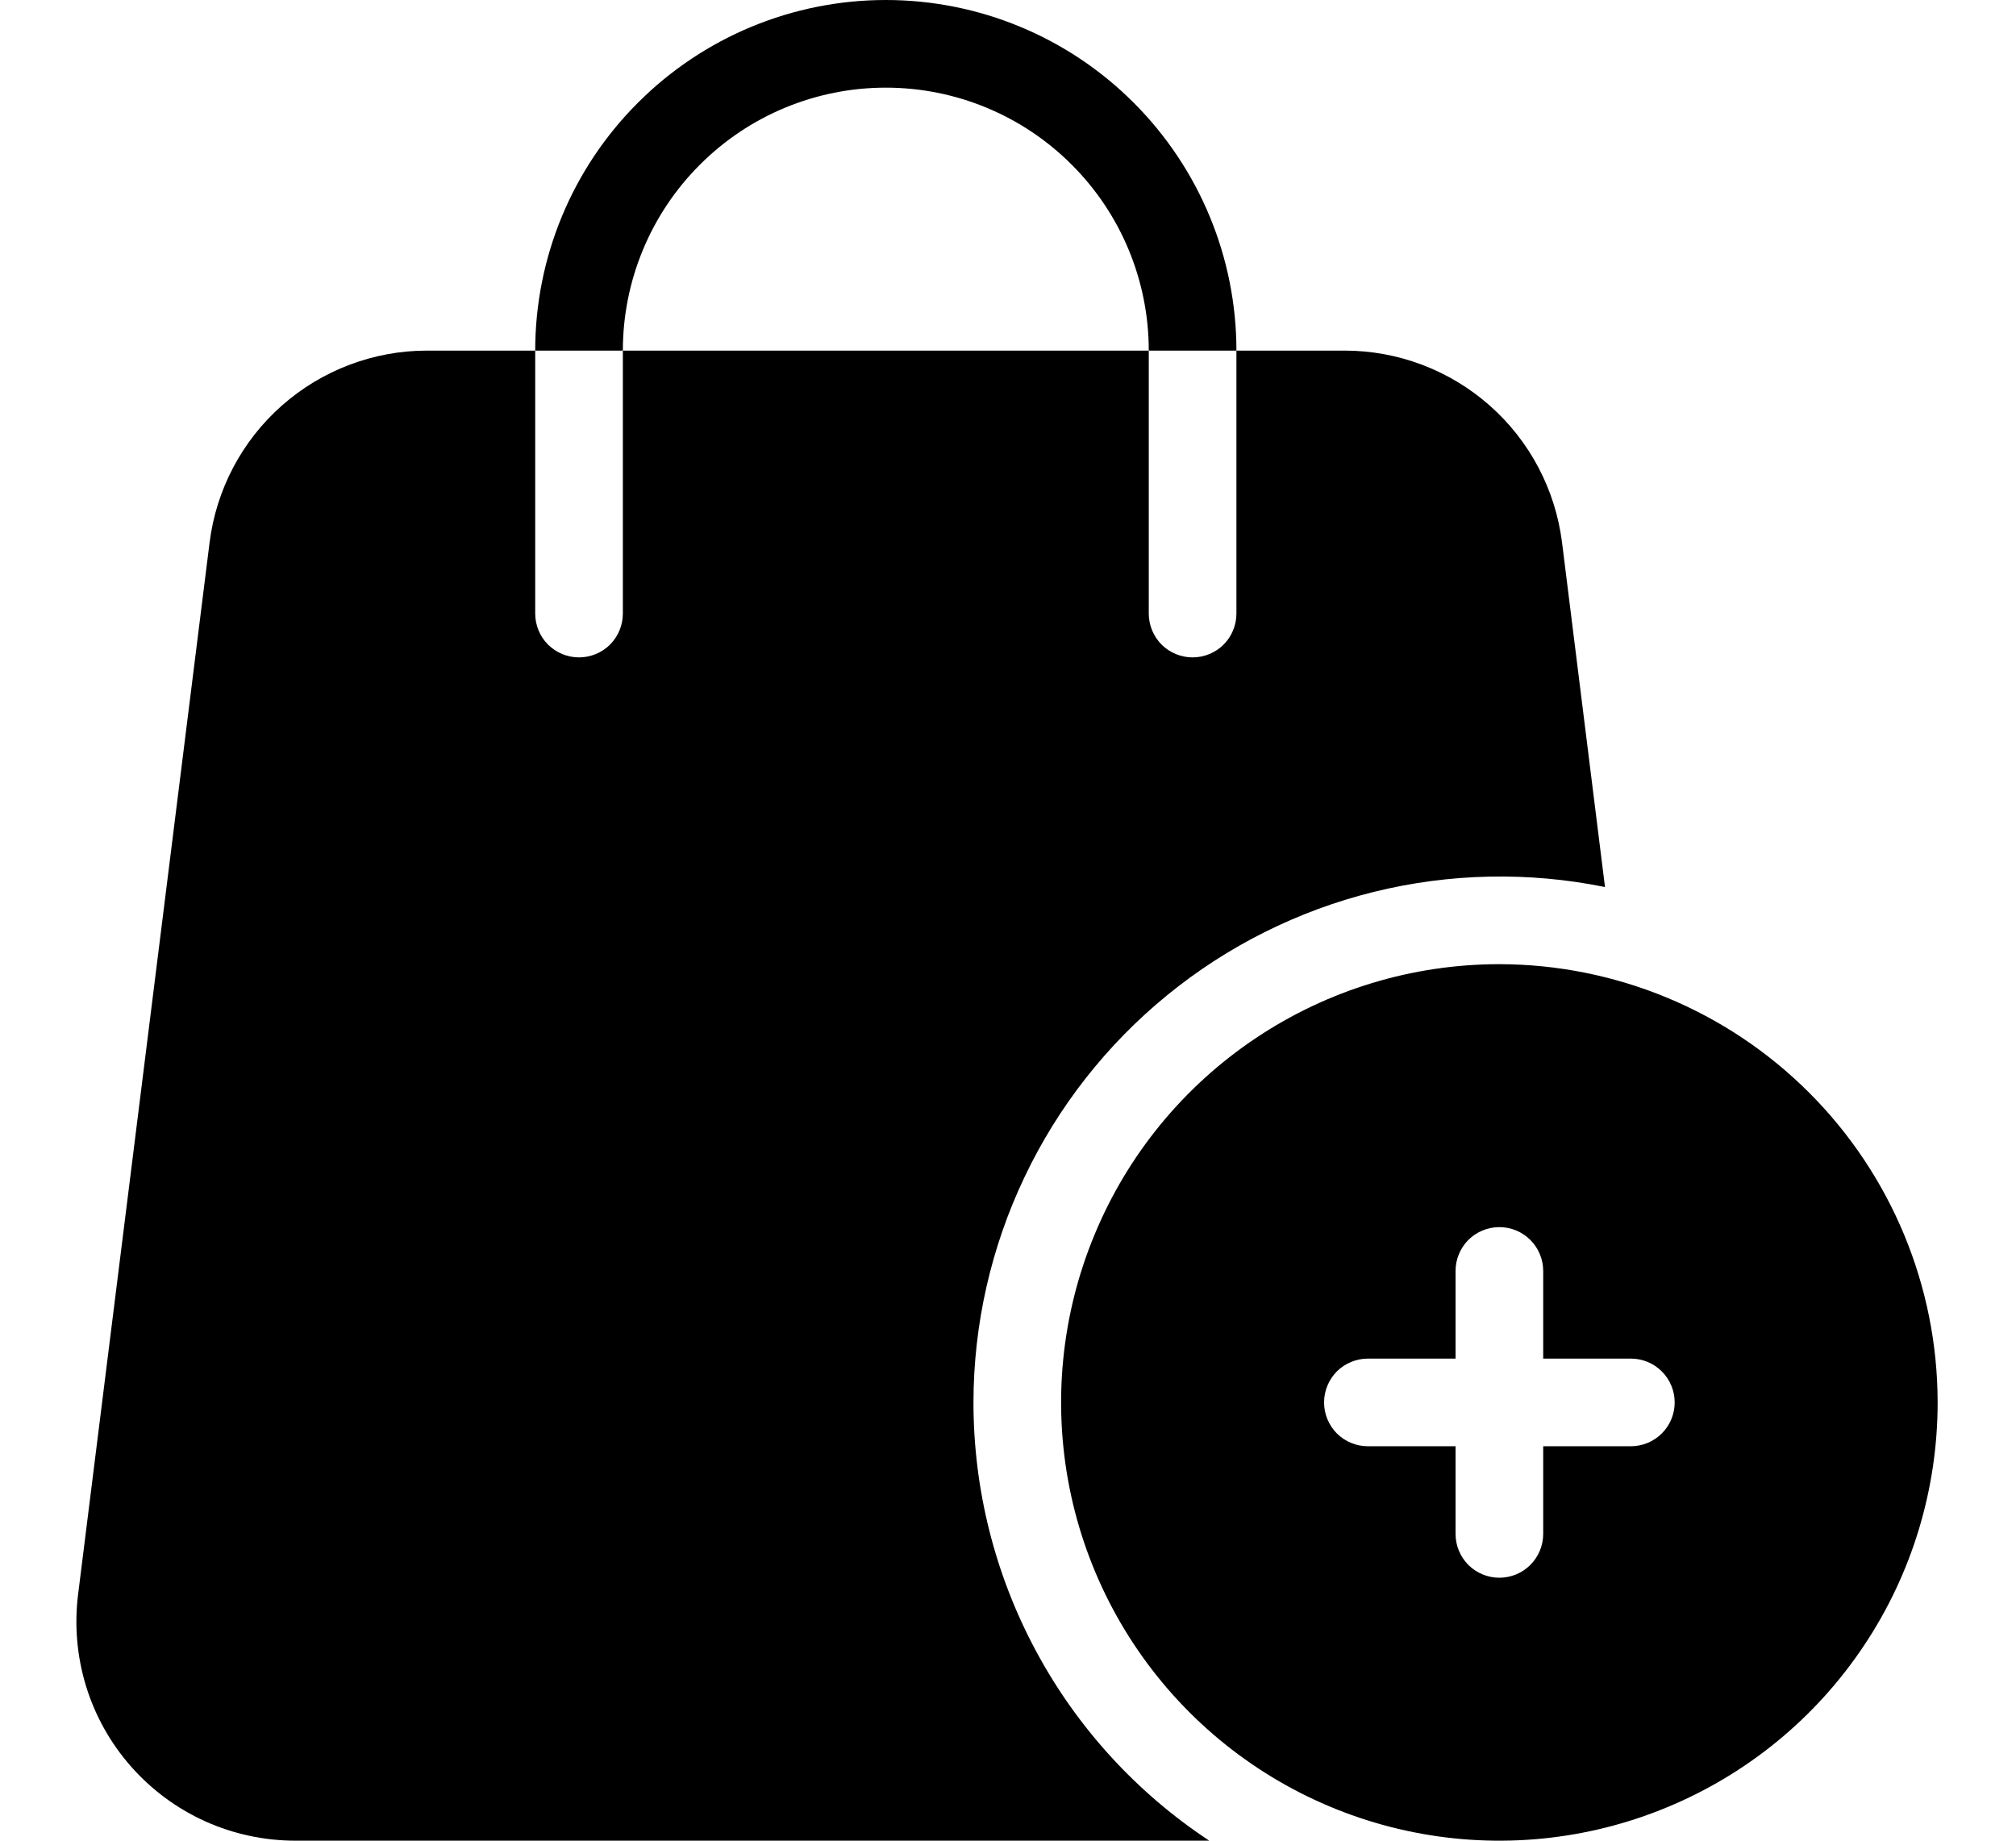
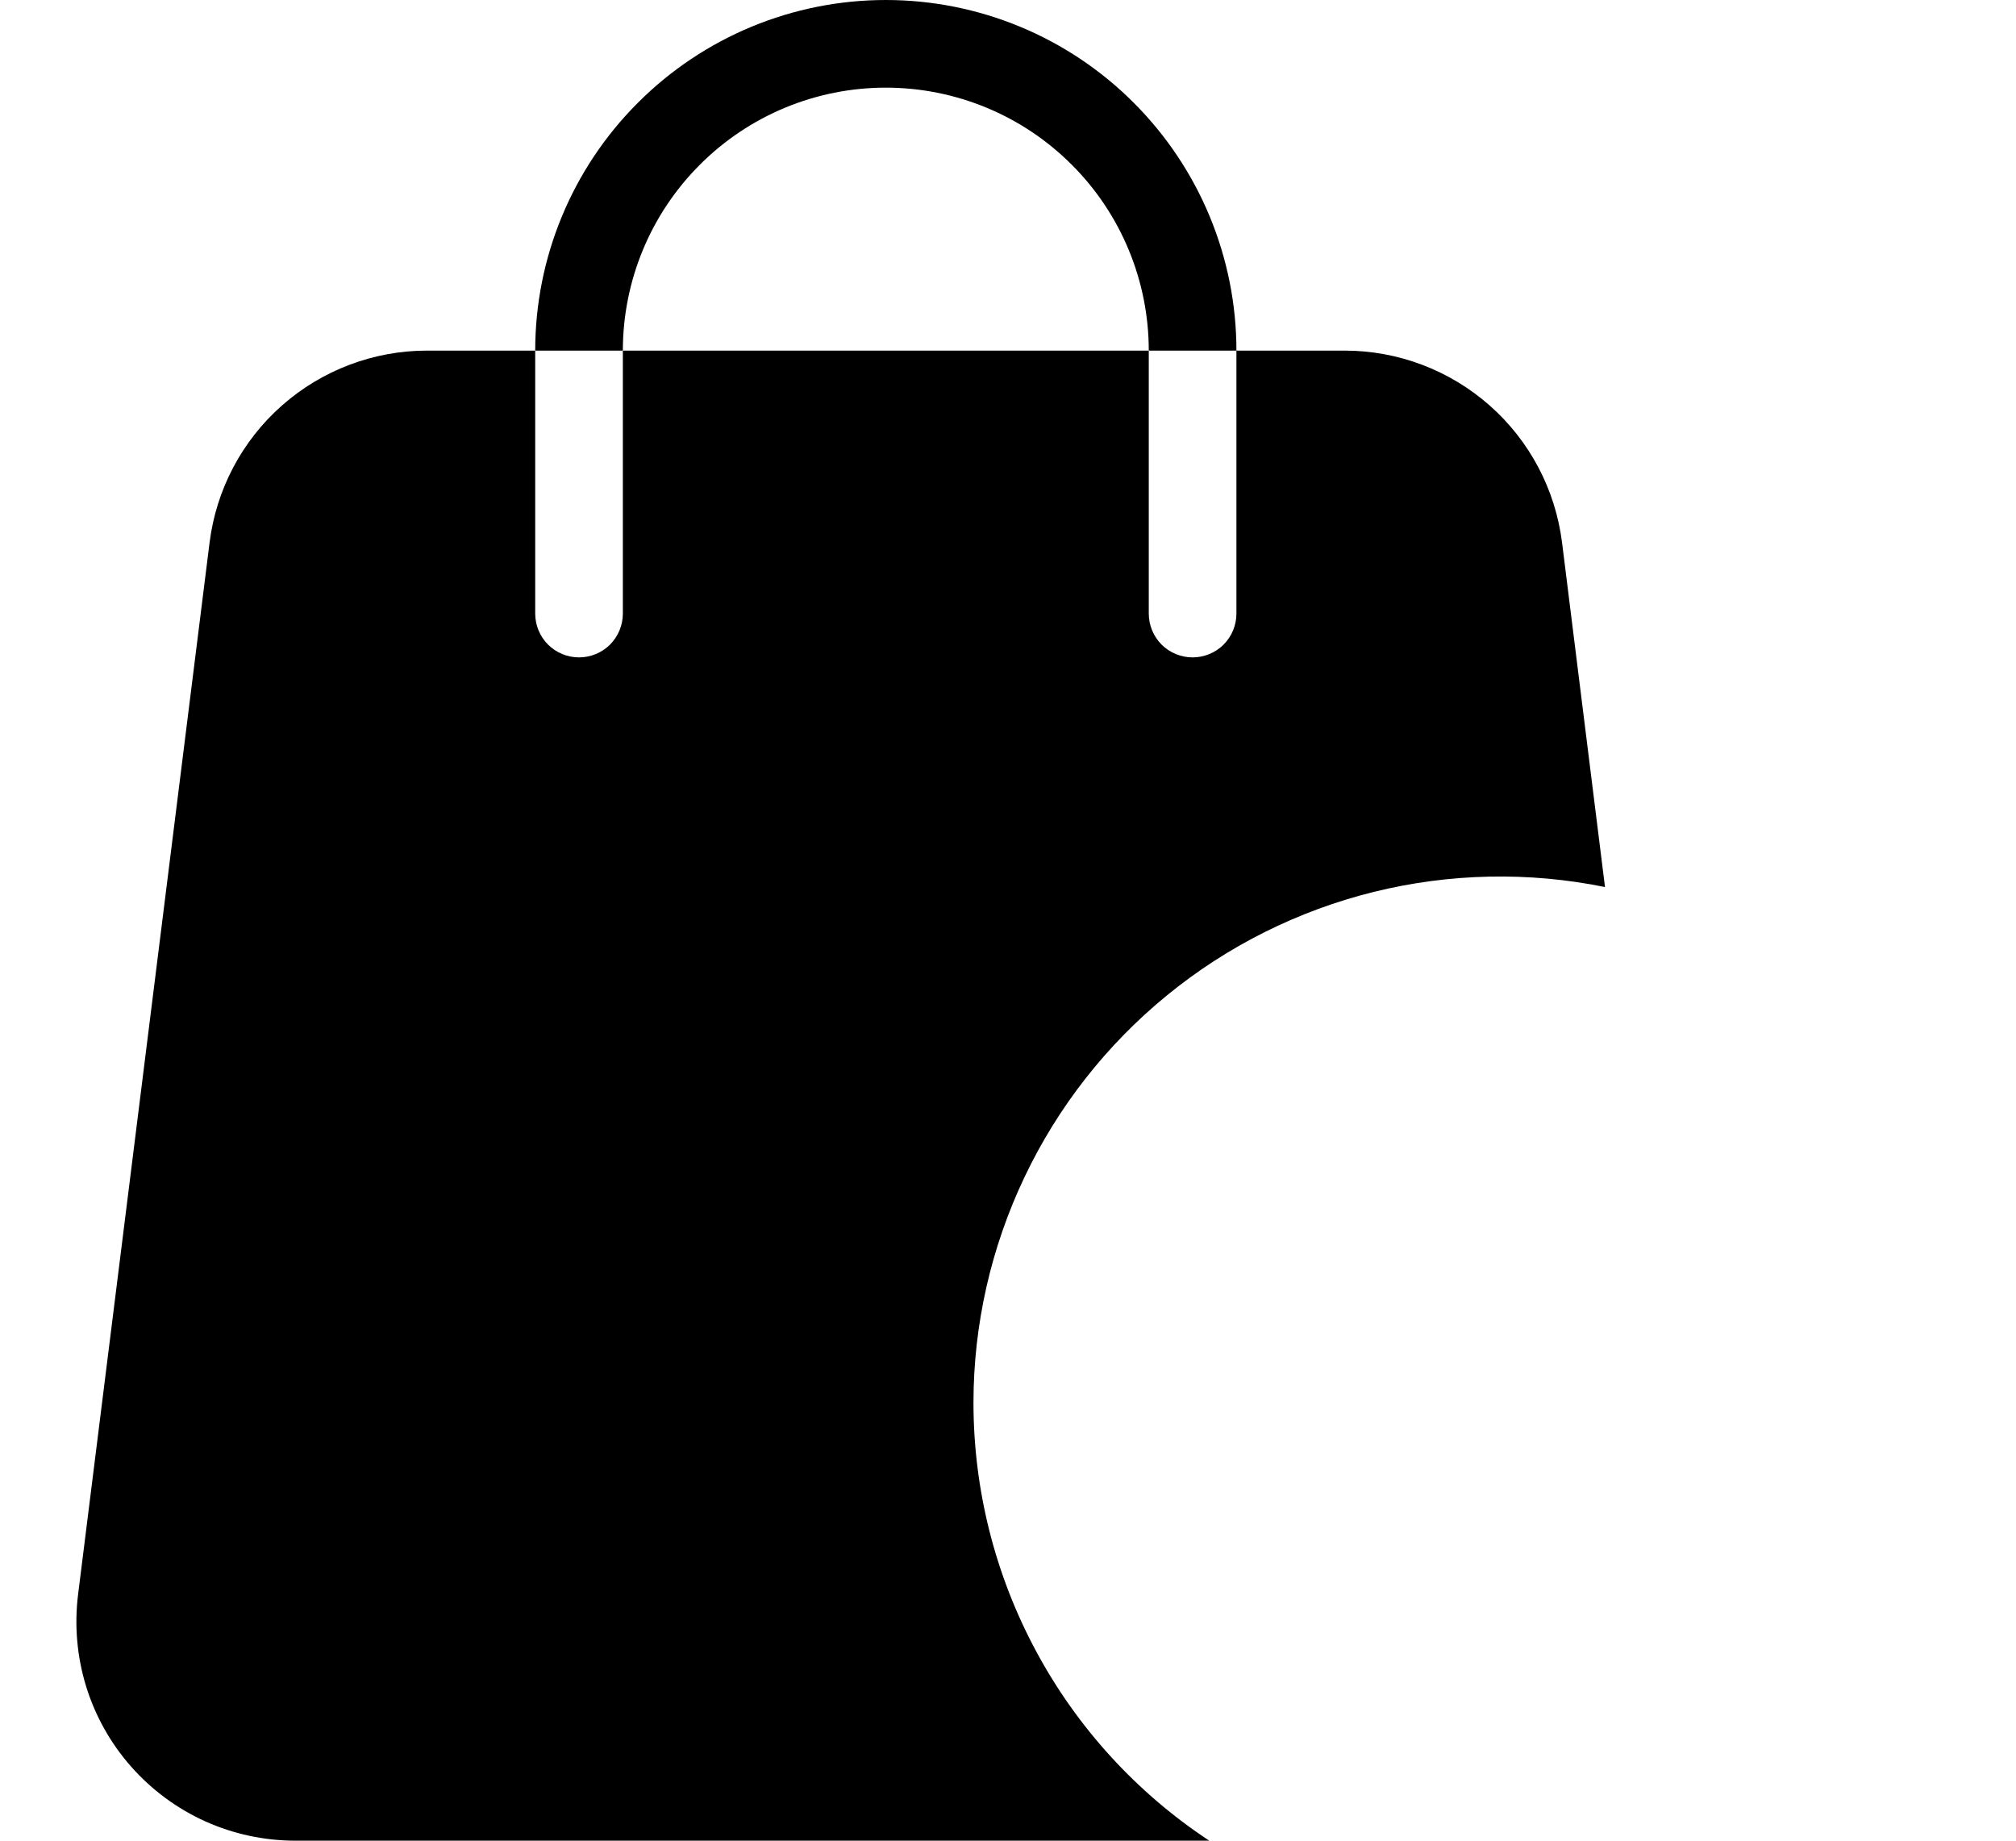
<svg xmlns="http://www.w3.org/2000/svg" width="23" height="21" viewBox="0 0 23 21" fill="none">
  <path d="M11.106 16C11.106 16.991 11.351 17.966 11.821 18.839C12.29 19.712 12.969 20.454 13.796 21H3.371C3.016 21 2.666 20.925 2.343 20.78C2.019 20.634 1.731 20.421 1.496 20.155C1.262 19.89 1.086 19.577 0.982 19.238C0.878 18.899 0.847 18.542 0.891 18.19L2.391 6.19C2.467 5.585 2.76 5.029 3.217 4.626C3.674 4.223 4.262 4 4.871 4H6.106V7C6.106 7.133 6.159 7.26 6.252 7.354C6.346 7.447 6.473 7.5 6.606 7.5C6.739 7.5 6.866 7.447 6.96 7.354C7.053 7.26 7.106 7.133 7.106 7V4H13.106V7C13.106 7.133 13.159 7.26 13.252 7.354C13.346 7.447 13.473 7.5 13.606 7.5C13.739 7.5 13.866 7.447 13.96 7.354C14.053 7.26 14.106 7.133 14.106 7V4H15.341C15.95 4 16.538 4.223 16.995 4.626C17.452 5.029 17.745 5.585 17.821 6.19L18.311 10.12C17.439 9.943 16.539 9.962 15.675 10.175C14.811 10.389 14.005 10.791 13.316 11.354C12.627 11.916 12.071 12.625 11.689 13.428C11.306 14.232 11.107 15.11 11.106 16Z" fill="black" />
  <path d="M14.106 4H13.106C13.106 3.204 12.79 2.441 12.227 1.879C11.665 1.316 10.902 1 10.106 1C9.31 1 8.547 1.316 7.985 1.879C7.422 2.441 7.106 3.204 7.106 4H6.106C6.106 2.939 6.527 1.922 7.278 1.172C8.028 0.421 9.045 0 10.106 0C11.167 0 12.184 0.421 12.934 1.172C13.684 1.922 14.106 2.939 14.106 4Z" fill="black" />
-   <path d="M17.106 11C16.117 11 15.15 11.293 14.328 11.843C13.506 12.392 12.865 13.173 12.487 14.087C12.108 15 12.009 16.006 12.202 16.976C12.395 17.945 12.871 18.836 13.57 19.535C14.27 20.235 15.161 20.711 16.131 20.904C17.1 21.097 18.106 20.998 19.019 20.619C19.933 20.241 20.714 19.6 21.263 18.778C21.813 17.956 22.106 16.989 22.106 16C22.105 14.674 21.577 13.403 20.64 12.466C19.703 11.529 18.432 11.002 17.106 11ZM18.606 16.5H17.606V17.5C17.606 17.633 17.553 17.76 17.459 17.854C17.366 17.947 17.239 18 17.106 18C16.973 18 16.846 17.947 16.752 17.854C16.659 17.76 16.606 17.633 16.606 17.5V16.5H15.606C15.473 16.5 15.346 16.447 15.252 16.354C15.159 16.26 15.106 16.133 15.106 16C15.106 15.867 15.159 15.74 15.252 15.646C15.346 15.553 15.473 15.5 15.606 15.5H16.606V14.5C16.606 14.367 16.659 14.24 16.752 14.146C16.846 14.053 16.973 14 17.106 14C17.239 14 17.366 14.053 17.459 14.146C17.553 14.24 17.606 14.367 17.606 14.5V15.5H18.606C18.739 15.5 18.866 15.553 18.959 15.646C19.053 15.74 19.106 15.867 19.106 16C19.106 16.133 19.053 16.26 18.959 16.354C18.866 16.447 18.739 16.5 18.606 16.5Z" fill="black" />
</svg>